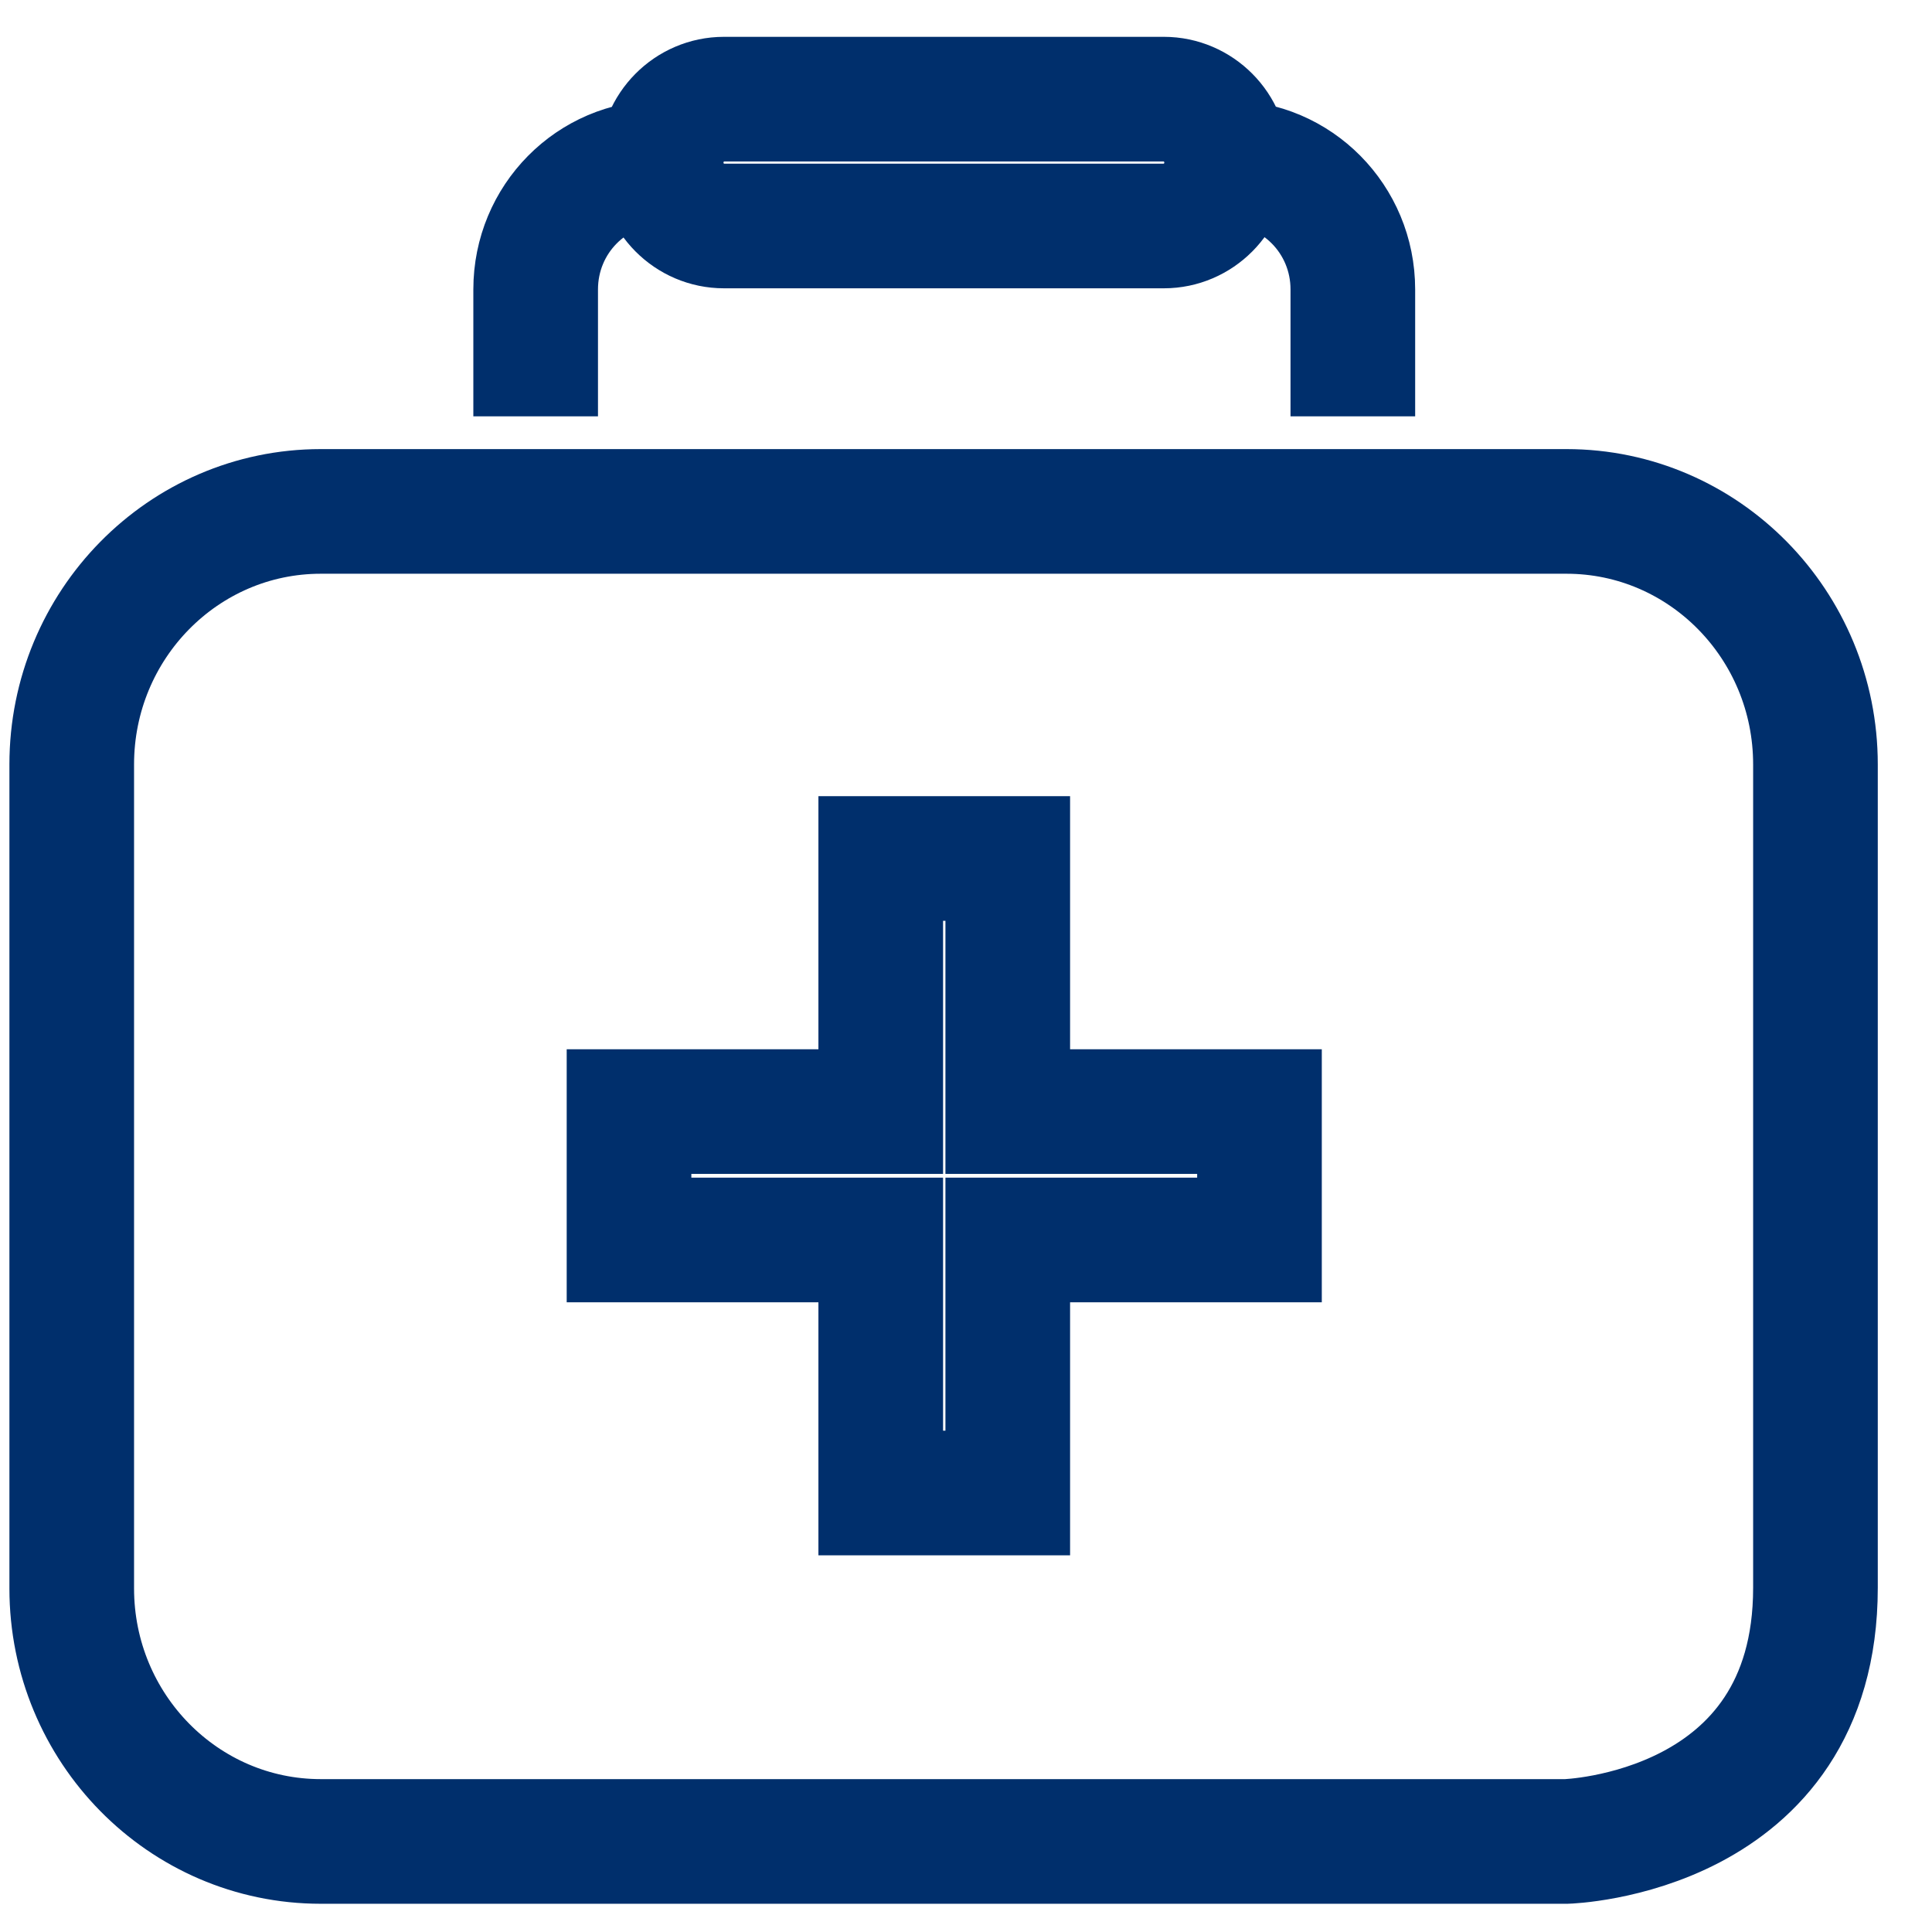
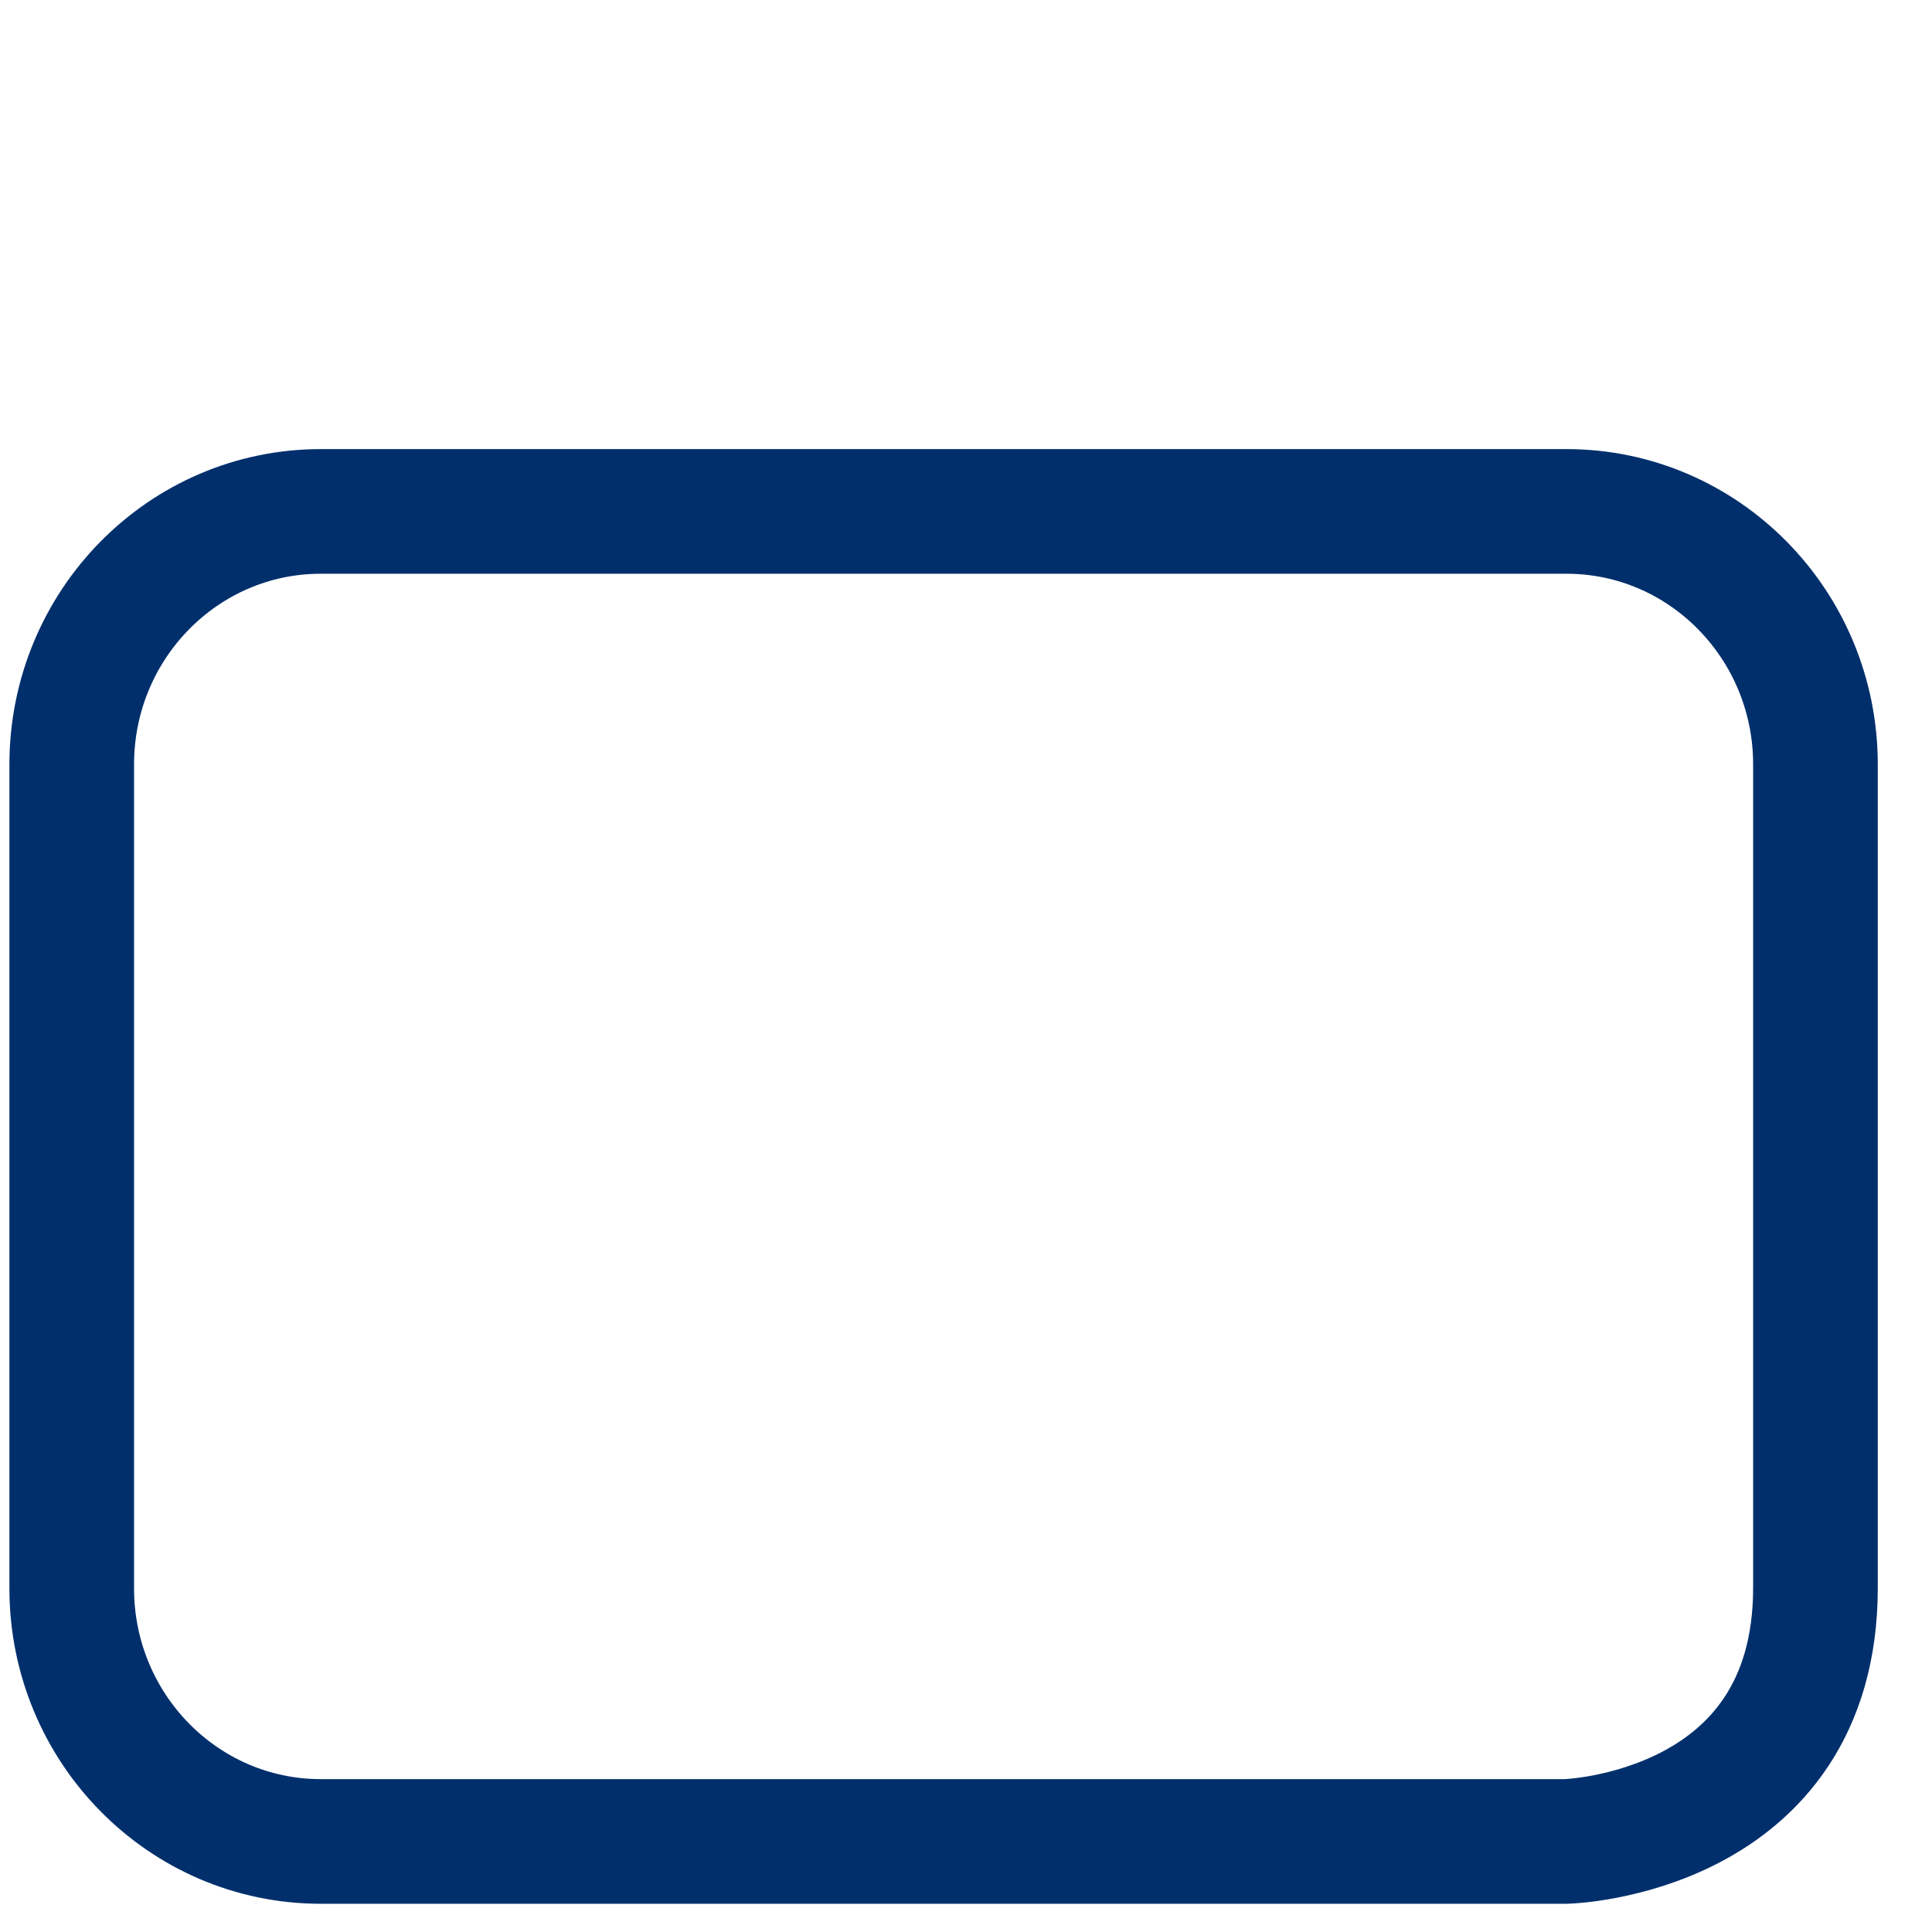
<svg xmlns="http://www.w3.org/2000/svg" width="31" height="31" viewBox="0 0 31 31" fill="none">
  <path d="M5.147 29.547H25.135C25.135 29.547 29.13 29.433 29.13 25.476V12.266C29.13 10.025 27.341 8.206 25.135 8.206H5.147C2.94 8.206 1.151 10.025 1.151 12.266V25.487C1.151 27.728 2.94 29.547 5.147 29.547Z" stroke="#002F6C" stroke-width="2" stroke-miterlimit="10" />
-   <path d="M16.17 16.836V17.836H17.17H20.209V19.896H17.17H16.17V20.896V23.956H14.132V20.896V19.896H13.132H10.093V17.836H13.132H14.132V16.836V13.775H16.17V16.836Z" stroke="#002F6C" stroke-width="2" stroke-miterlimit="10" />
-   <path d="M8.595 6.68V4.644C8.595 3.518 9.493 2.609 10.609 2.609M10.609 2.609C10.609 3.172 11.063 3.626 11.616 3.626H18.675C19.227 3.626 19.682 3.172 19.682 2.609C19.682 2.046 19.227 1.591 18.675 1.591H11.616C11.063 1.591 10.609 2.046 10.609 2.609ZM19.693 2.609C20.808 2.609 21.707 3.518 21.707 4.644V6.68" stroke="#002F6C" stroke-width="2" stroke-miterlimit="10" />
</svg>